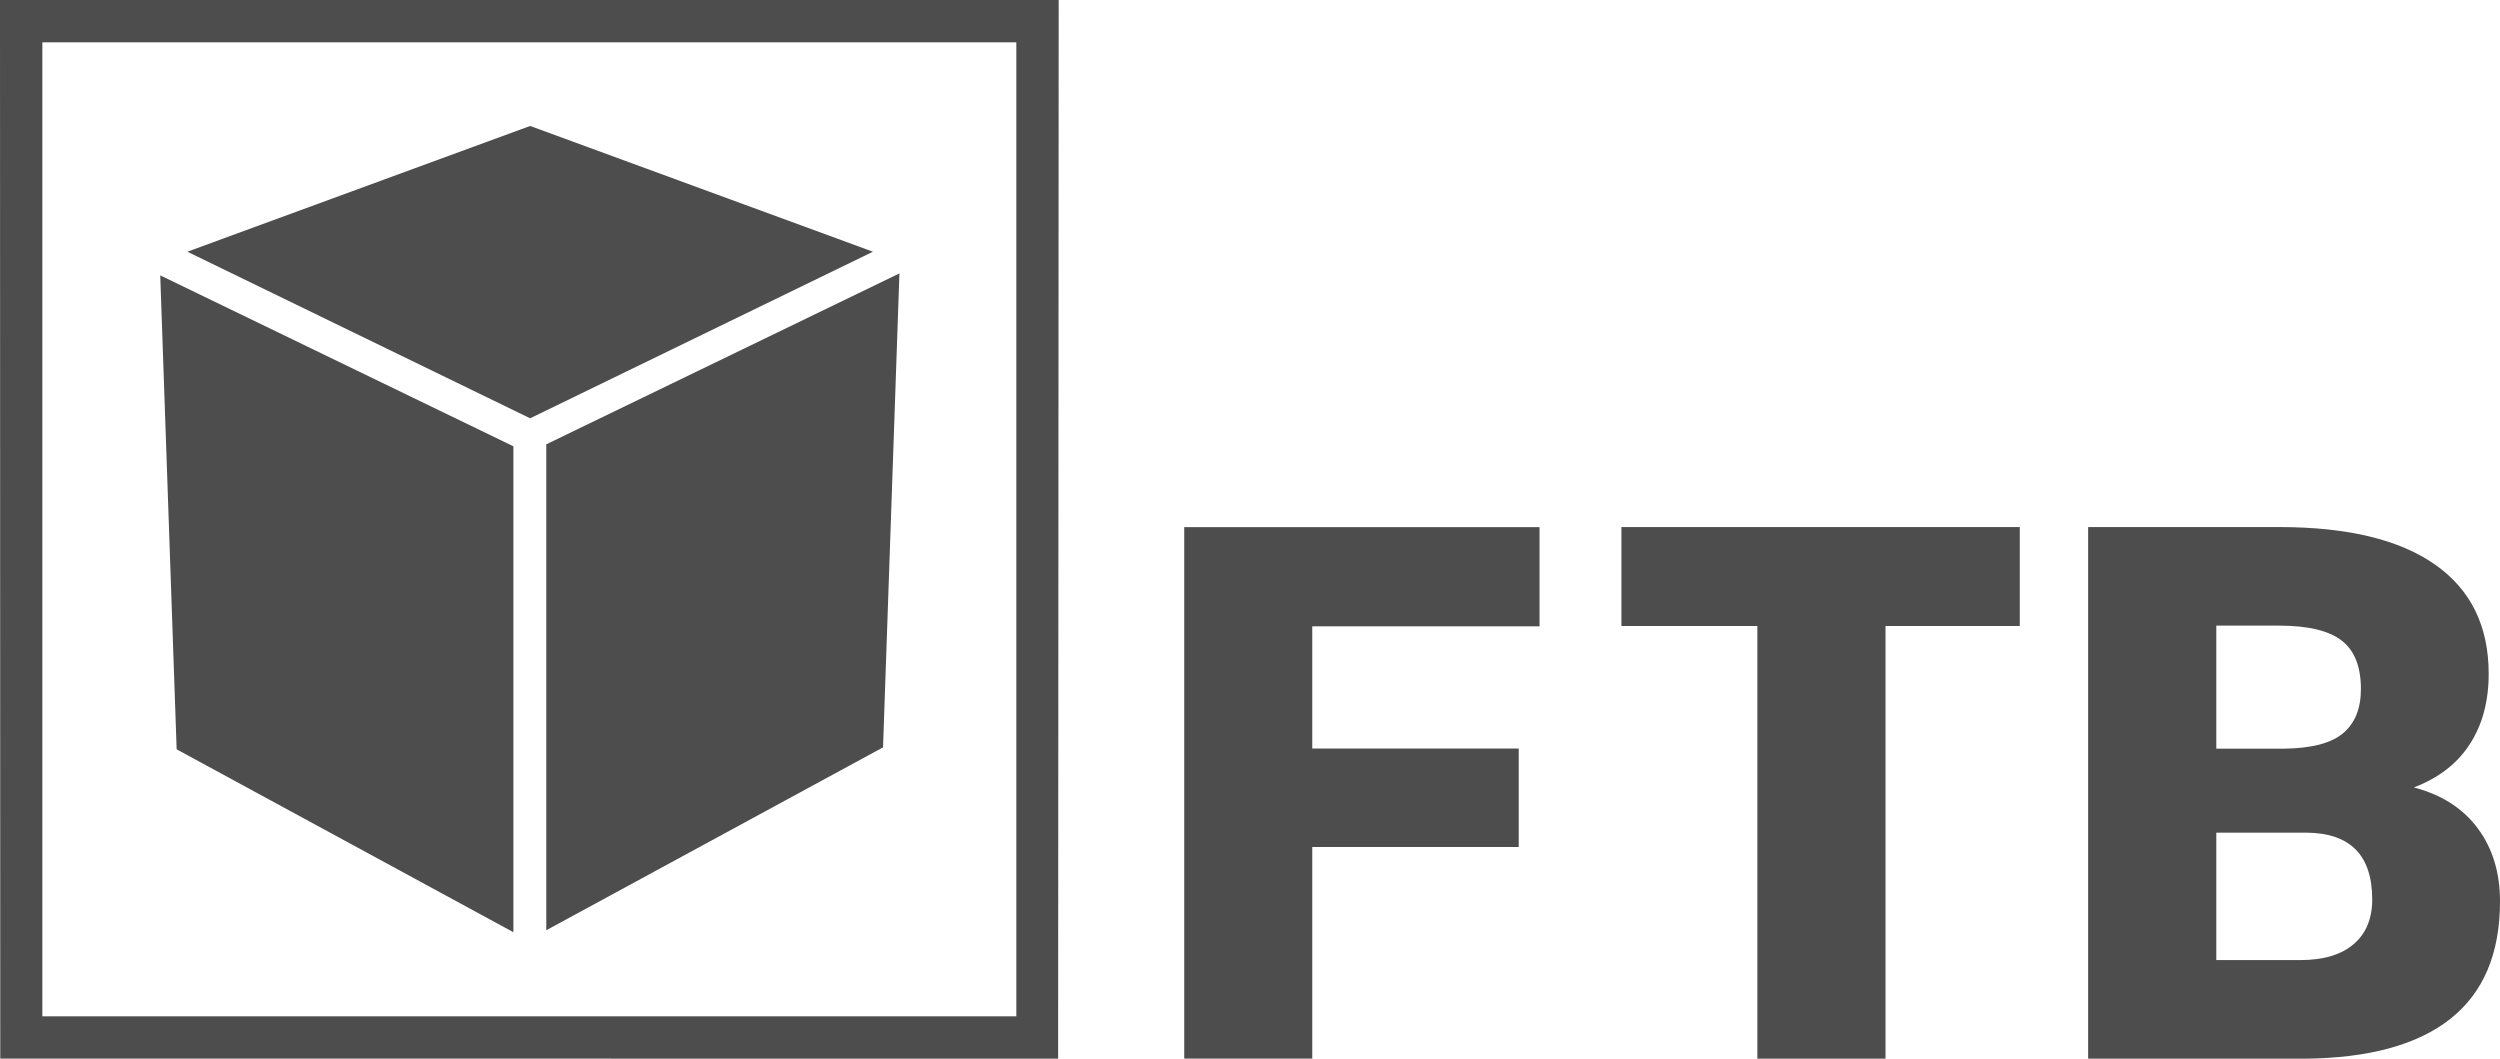
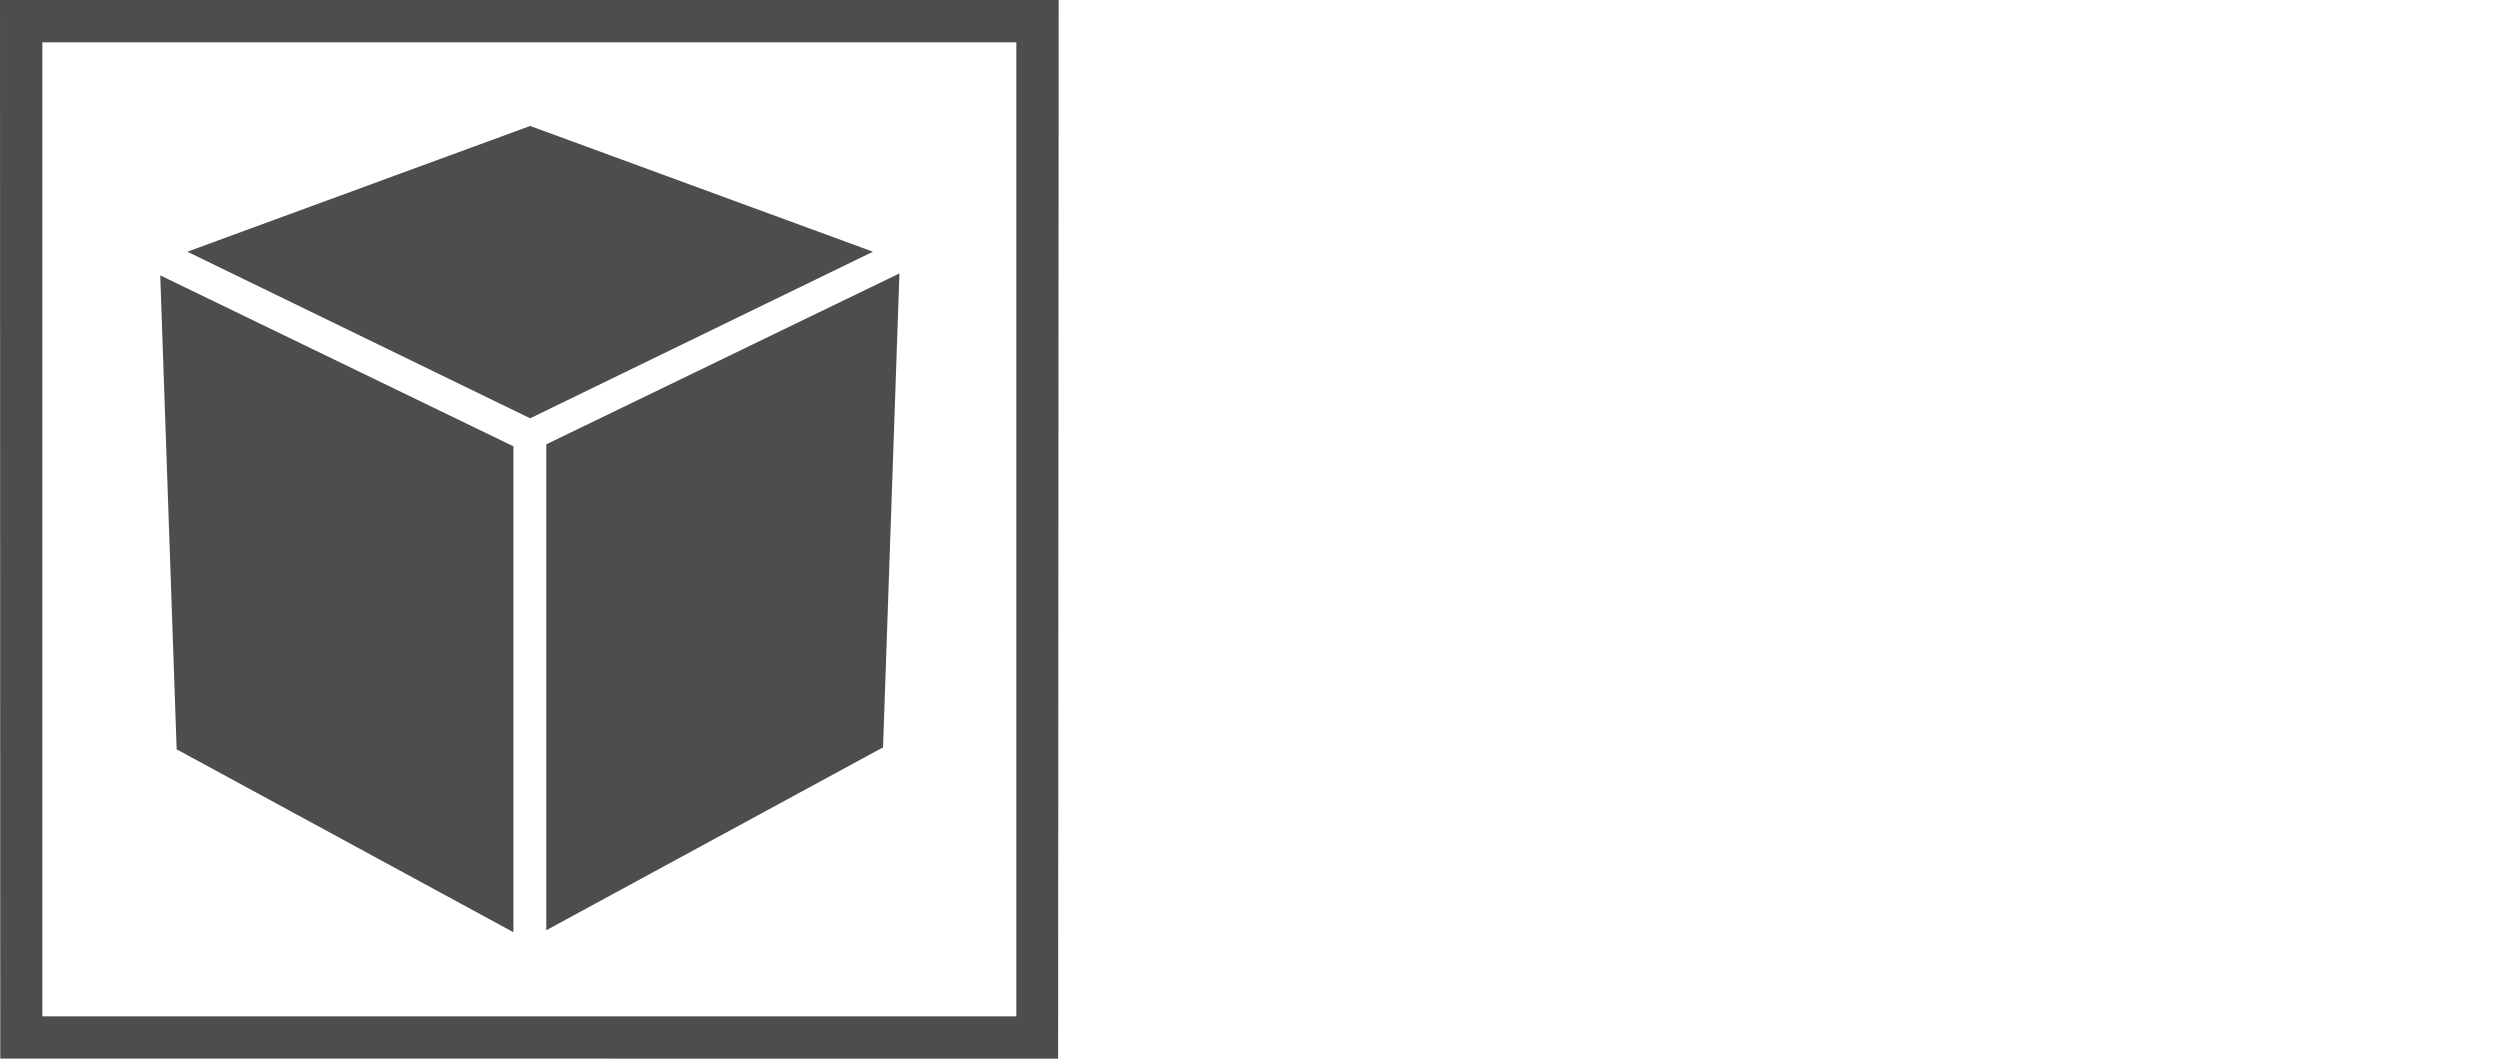
<svg xmlns="http://www.w3.org/2000/svg" version="1.1" id="Ebene_1" x="0px" y="0px" viewBox="0 0 154.064 65.242" style="enable-background:new 0 0 154.064 65.242;" xml:space="preserve">
  <style type="text/css">
	.st0{fill:#4D4D4D;}
</style>
  <g>
    <g>
      <g>
-         <path class="st0" d="M124.47,38.578h-8.274v26.664h-7.898V38.578h-8.377V32.48h24.549V38.578z" />
-         <path class="st0" d="M128.683,65.242V32.48h11.768c4.215,0,7.421,0.773,9.619,2.318c2.198,1.545,3.297,3.788,3.297,6.728     c0,1.695-0.39,3.143-1.17,4.343c-0.78,1.2-1.928,2.085-3.443,2.655c1.71,0.45,3.023,1.29,3.938,2.52     c0.915,1.23,1.372,2.73,1.372,4.501c0,3.21-1.016,5.622-3.049,7.234c-2.033,1.613-5.044,2.434-9.034,2.464H128.683z      M136.581,46.138h4.118c1.725-0.015,2.955-0.331,3.69-0.948c0.735-0.617,1.103-1.527,1.103-2.731c0-1.384-0.398-2.381-1.193-2.99     c-0.795-0.609-2.078-0.914-3.848-0.914h-3.87V46.138z M136.581,51.313v7.853h5.175c1.425,0,2.52-0.326,3.285-0.979     s1.148-1.571,1.148-2.756c0-2.73-1.358-4.102-4.073-4.118H136.581z" />
-         <path class="st0" d="M93.593,52.198H80.869v13.038h-7.89V32.485h21.896v6.112H80.869v7.531h12.723V52.198z" />
-       </g>
+         </g>
      <g>
        <g>
          <polygon class="st0" points="31.639,57.448 10.886,46.178 9.875,16.97 31.639,27.504     " />
          <polygon class="st0" points="33.665,57.326 54.418,46.056 55.428,16.848 33.665,27.382     " />
          <polygon class="st0" points="32.67,7.762 11.545,15.512 32.67,25.778 53.795,15.512     " />
        </g>
        <path class="st0" d="M0,0l0.016,65.236l65.192,0.005L65.242,0H0z M2.61,62.632V2.61h60.022v60.022H2.61z" />
      </g>
    </g>
  </g>
</svg>